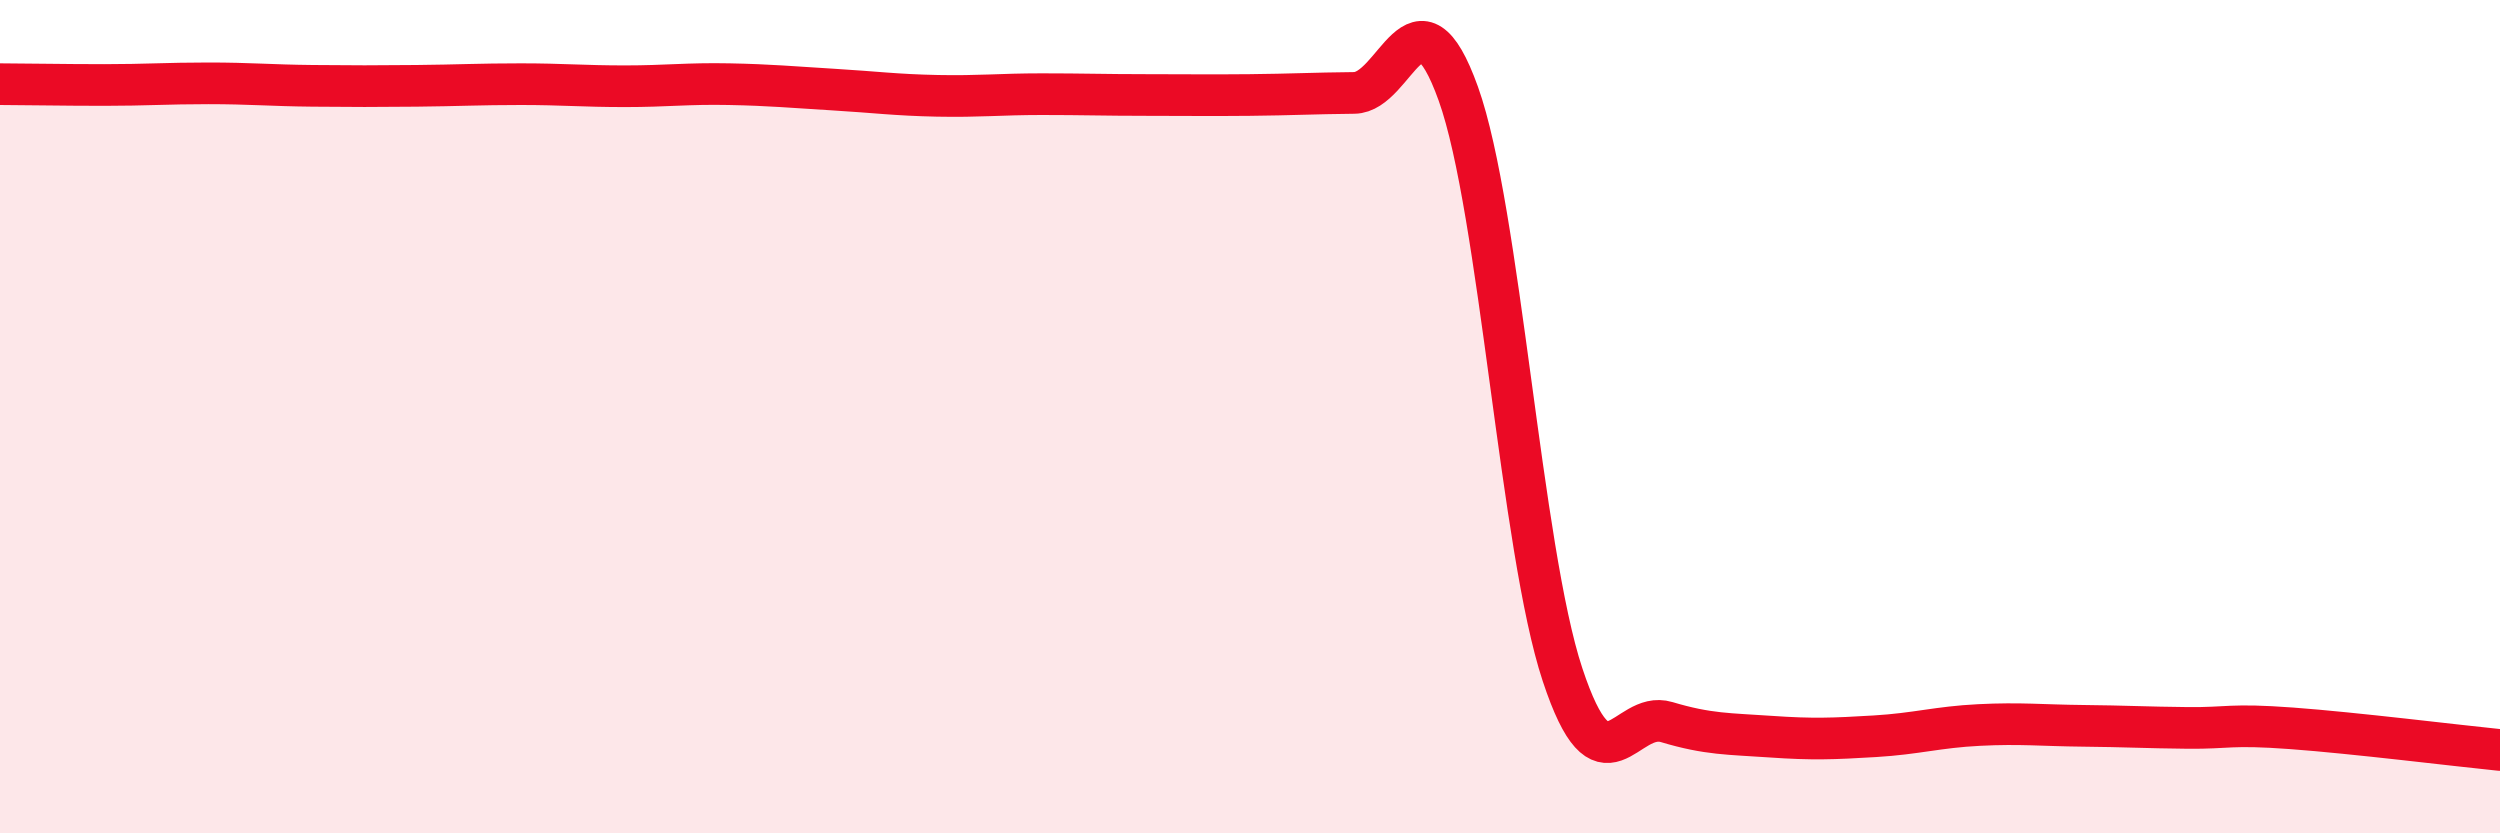
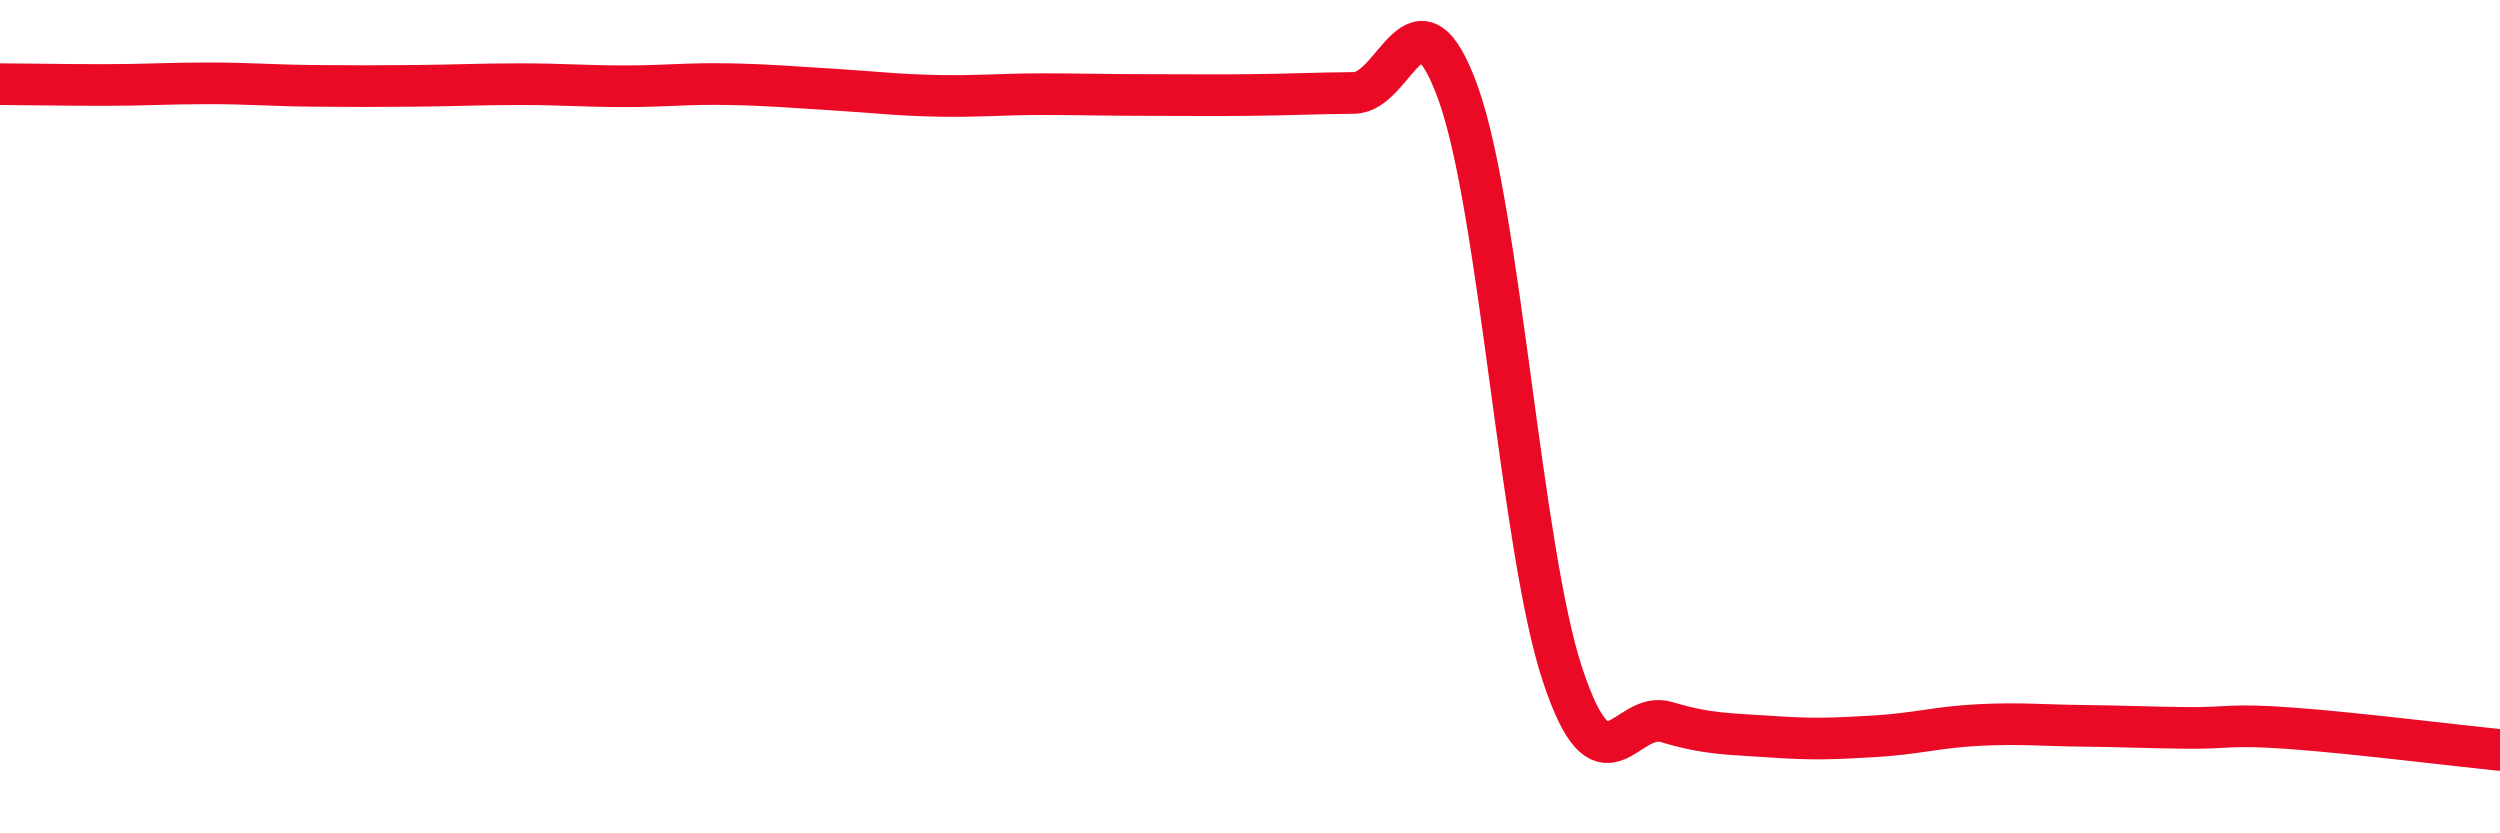
<svg xmlns="http://www.w3.org/2000/svg" width="60" height="20" viewBox="0 0 60 20">
-   <path d="M 0,2.02 C 0.5,2.02 1.5,2.04 2.5,2.04 C 3.5,2.04 4,2 5,2 C 6,2 6.5,2.05 7.5,2.06 C 8.5,2.07 9,2.07 10,2.06 C 11,2.05 11.5,2.02 12.5,2.02 C 13.5,2.02 14,2.07 15,2.07 C 16,2.07 16.5,2 17.5,2.02 C 18.5,2.04 19,2.09 20,2.15 C 21,2.21 21.5,2.28 22.5,2.3 C 23.5,2.32 24,2.26 25,2.26 C 26,2.26 26.5,2.28 27.5,2.28 C 28.5,2.28 29,2.29 30,2.28 C 31,2.27 31.5,2.24 32.5,2.23 C 33.5,2.22 34,-0.54 35,2.25 C 36,5.04 36.5,13.17 37.5,16.19 C 38.5,19.21 39,17.03 40,17.33 C 41,17.63 41.5,17.61 42.5,17.68 C 43.5,17.75 44,17.73 45,17.67 C 46,17.61 46.5,17.45 47.5,17.4 C 48.5,17.35 49,17.41 50,17.42 C 51,17.43 51.5,17.46 52.5,17.47 C 53.5,17.48 53.5,17.37 55,17.48 C 56.5,17.59 59,17.9 60,18L60 20L0 20Z" fill="#EB0A25" opacity="0.1" stroke-linecap="round" stroke-linejoin="round" />
  <path d="M 0,2.02 C 0.5,2.02 1.5,2.04 2.5,2.04 C 3.5,2.04 4,2 5,2 C 6,2 6.5,2.05 7.5,2.06 C 8.5,2.07 9,2.07 10,2.06 C 11,2.05 11.5,2.02 12.5,2.02 C 13.5,2.02 14,2.07 15,2.07 C 16,2.07 16.5,2 17.5,2.02 C 18.5,2.04 19,2.09 20,2.15 C 21,2.21 21.5,2.28 22.5,2.3 C 23.5,2.32 24,2.26 25,2.26 C 26,2.26 26.5,2.28 27.5,2.28 C 28.5,2.28 29,2.29 30,2.28 C 31,2.27 31.5,2.24 32.5,2.23 C 33.5,2.22 34,-0.54 35,2.25 C 36,5.04 36.5,13.17 37.5,16.19 C 38.5,19.21 39,17.03 40,17.33 C 41,17.63 41.5,17.61 42.5,17.68 C 43.5,17.75 44,17.73 45,17.67 C 46,17.61 46.5,17.45 47.5,17.4 C 48.5,17.35 49,17.41 50,17.42 C 51,17.43 51.5,17.46 52.5,17.47 C 53.5,17.48 53.5,17.37 55,17.48 C 56.5,17.59 59,17.9 60,18" stroke="#EB0A25" stroke-width="1" fill="none" stroke-linecap="round" stroke-linejoin="round" />
</svg>